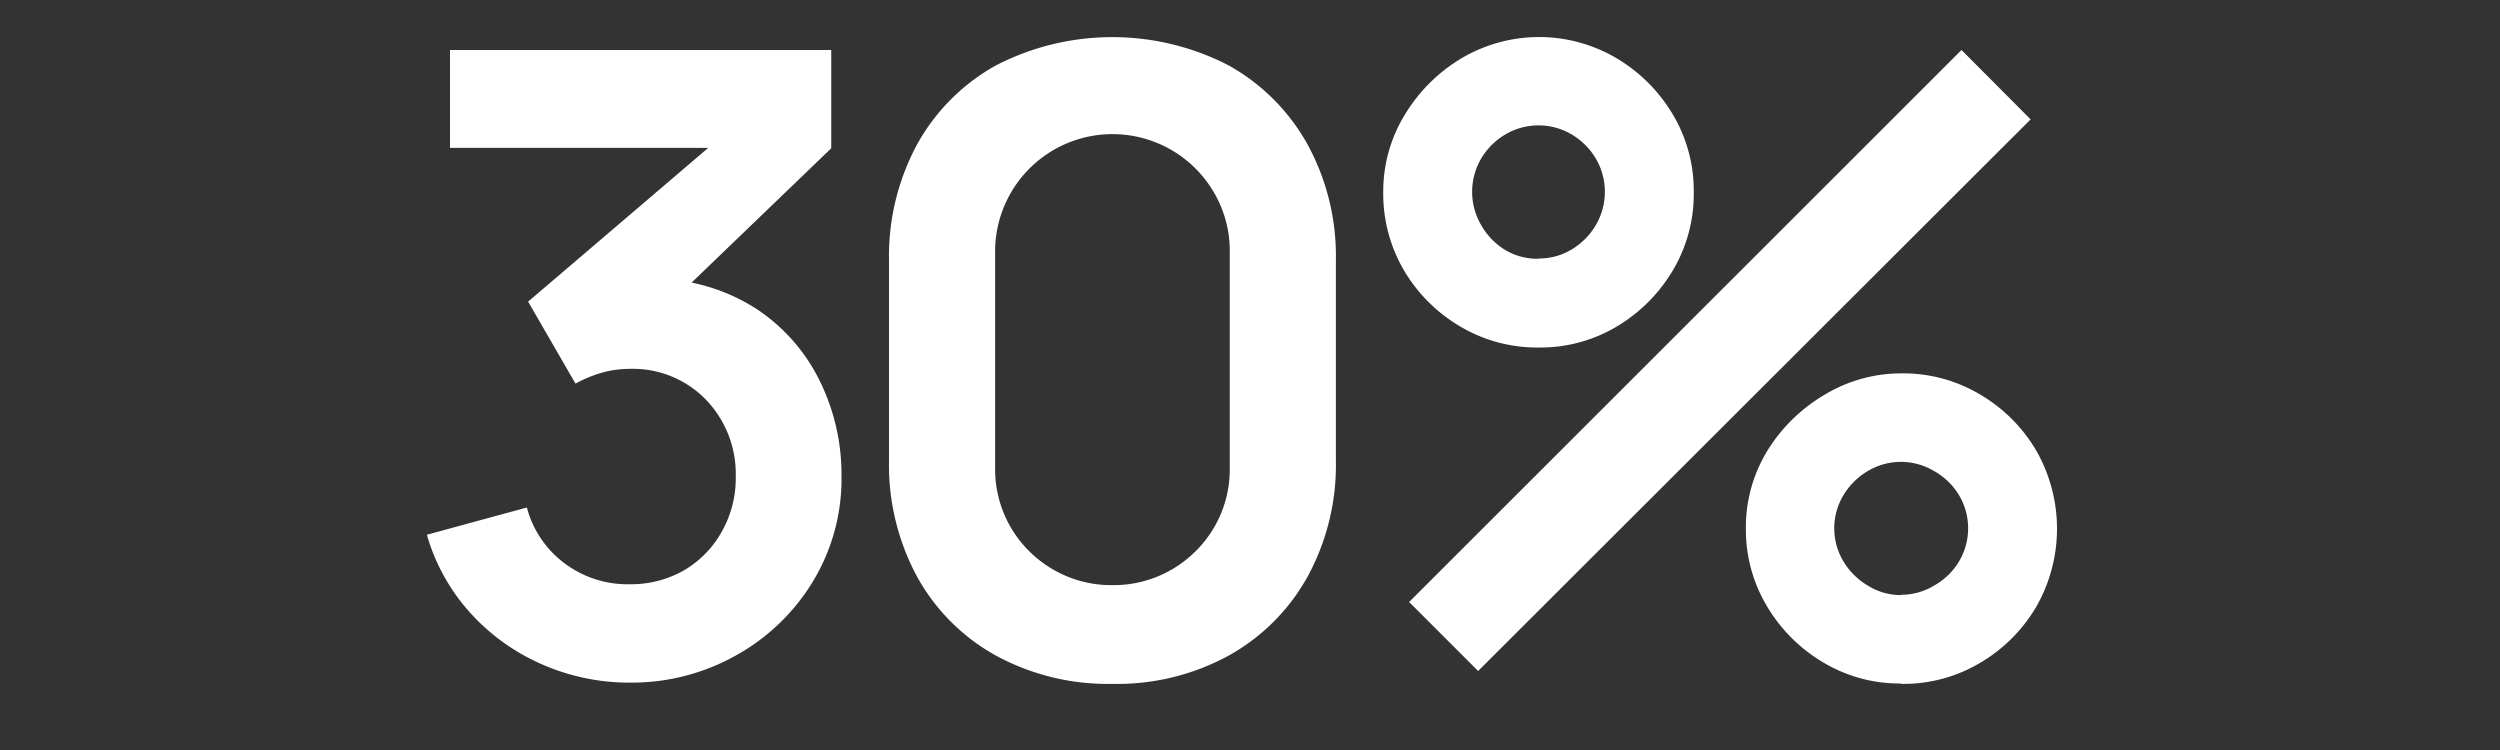
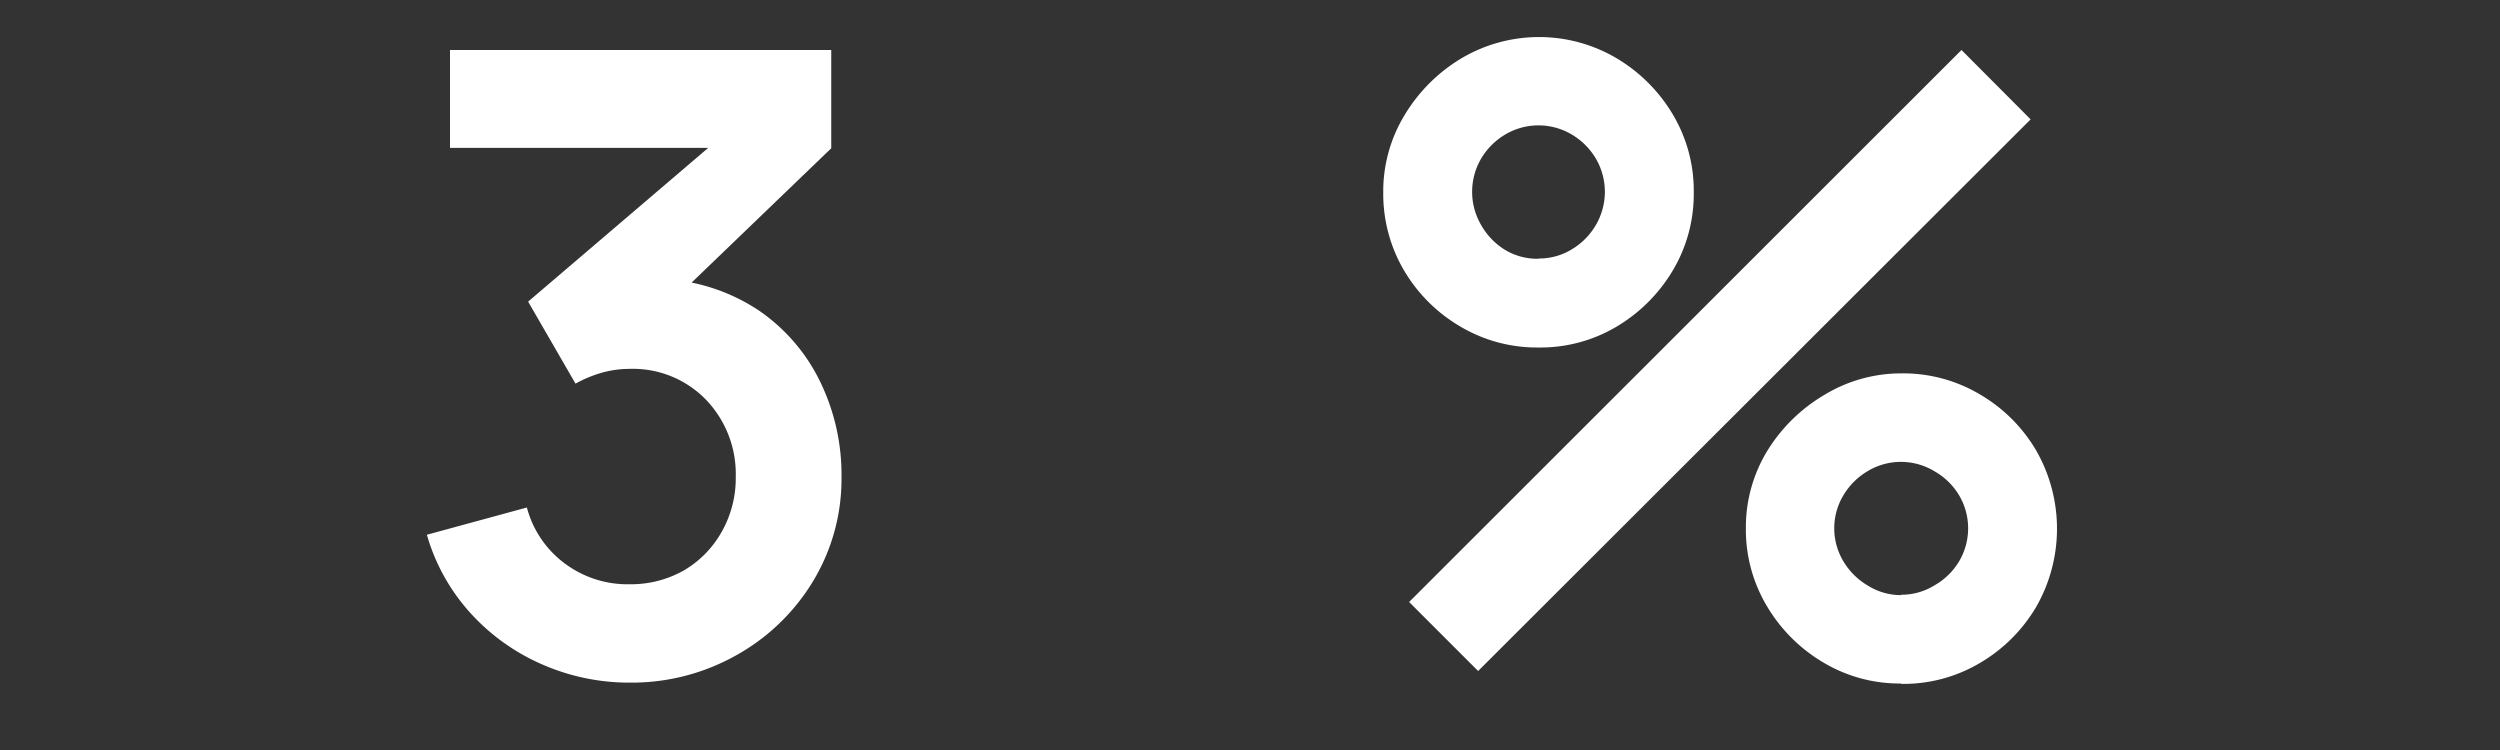
<svg xmlns="http://www.w3.org/2000/svg" id="Capa_1" data-name="Capa 1" viewBox="0 0 200 60">
  <rect x="0" y="0" width="200" height="60" fill="#333333" stroke="none" />
  <defs>
    <style>.cls-1{fill:#fff;}</style>
  </defs>
  <title>Metricas</title>
  <path class="cls-1" d="M50.39,54.61a17.33,17.33,0,0,1-7-1.45,16.74,16.74,0,0,1-5.74-4.1,15.78,15.78,0,0,1-3.5-6.28l8-2.18a8.16,8.16,0,0,0,3.16,4.57,8.37,8.37,0,0,0,5.05,1.57,8.57,8.57,0,0,0,4.39-1.13,8.24,8.24,0,0,0,3-3.09,8.68,8.68,0,0,0,1.11-4.37A8.58,8.58,0,0,0,56.5,32a8.14,8.14,0,0,0-6.15-2.49,8.32,8.32,0,0,0-2.22.31,10.26,10.26,0,0,0-2.09.87l-3.79-6.56L59,9.83l.72,2H36V4H66.5v7.86L53.08,24.77,53,22.32a15.16,15.16,0,0,1,7.71,2.52,14.65,14.65,0,0,1,4.9,5.69,17,17,0,0,1,1.71,7.62A15.8,15.8,0,0,1,65,46.57a16.61,16.61,0,0,1-6.15,5.88A17.06,17.06,0,0,1,50.39,54.61Z" />
-   <path class="cls-1" d="M89,54.71a18.72,18.72,0,0,1-9.32-2.26,16.08,16.08,0,0,1-6.3-6.29,18.83,18.83,0,0,1-2.26-9.32v-16a18.82,18.82,0,0,1,2.26-9.31,16.17,16.17,0,0,1,6.3-6.3,20.29,20.29,0,0,1,18.61,0,16.3,16.3,0,0,1,6.3,6.3,18.62,18.62,0,0,1,2.28,9.31v16a18.63,18.63,0,0,1-2.28,9.32,16.21,16.21,0,0,1-6.3,6.29A18.61,18.61,0,0,1,89,54.71Zm0-7.9a9.23,9.23,0,0,0,4.76-1.26,9.36,9.36,0,0,0,3.38-3.38,9.16,9.16,0,0,0,1.24-4.74V20.21a9.22,9.22,0,0,0-1.24-4.77,9.39,9.39,0,0,0-17.53,4.77V37.43a9.26,9.26,0,0,0,1.24,4.74,9.36,9.36,0,0,0,3.38,3.38A9.24,9.24,0,0,0,89,46.81Z" />
  <path class="cls-1" d="M123.08,27.8a12,12,0,0,1-6.24-1.67,12.65,12.65,0,0,1-4.51-4.48,12.11,12.11,0,0,1-1.67-6.27,11.73,11.73,0,0,1,1.73-6.21,13.21,13.21,0,0,1,4.55-4.52,12.19,12.19,0,0,1,12.37,0,12.87,12.87,0,0,1,4.5,4.48,11.9,11.9,0,0,1,1.69,6.26,11.93,11.93,0,0,1-1.69,6.27,12.87,12.87,0,0,1-4.5,4.48A11.92,11.92,0,0,1,123.08,27.8Zm-4.83,25.88-5.52-5.52L156.92,4l5.53,5.55Zm4.83-33a5,5,0,0,0,2.66-.73A5.49,5.49,0,0,0,127.67,18a5.26,5.26,0,0,0,0-5.31,5.49,5.49,0,0,0-1.93-1.93,5.21,5.21,0,0,0-5.32,0,5.49,5.49,0,0,0-1.93,1.93,5.26,5.26,0,0,0,0,5.31A5.49,5.49,0,0,0,120.42,20,5,5,0,0,0,123.08,20.7Zm29,34A11.88,11.88,0,0,1,145.87,53a12.79,12.79,0,0,1-4.5-4.48,11.94,11.94,0,0,1-1.7-6.27,11.73,11.73,0,0,1,1.73-6.21A13.3,13.3,0,0,1,146,31.56a11.85,11.85,0,0,1,6.14-1.69,12,12,0,0,1,6.25,1.68,12.55,12.55,0,0,1,4.5,4.48,12.59,12.59,0,0,1,0,12.53,12.63,12.63,0,0,1-4.5,4.48A12,12,0,0,1,152.09,54.71Zm0-7.1a5,5,0,0,0,2.64-.73,5.39,5.39,0,0,0,2-1.93,5.19,5.19,0,0,0,0-5.31,5.39,5.39,0,0,0-2-1.93,5.16,5.16,0,0,0-5.29,0,5.54,5.54,0,0,0-1.95,1.93,5.13,5.13,0,0,0,0,5.31,5.54,5.54,0,0,0,1.95,1.93A5,5,0,0,0,152.09,47.61Z" />
</svg>